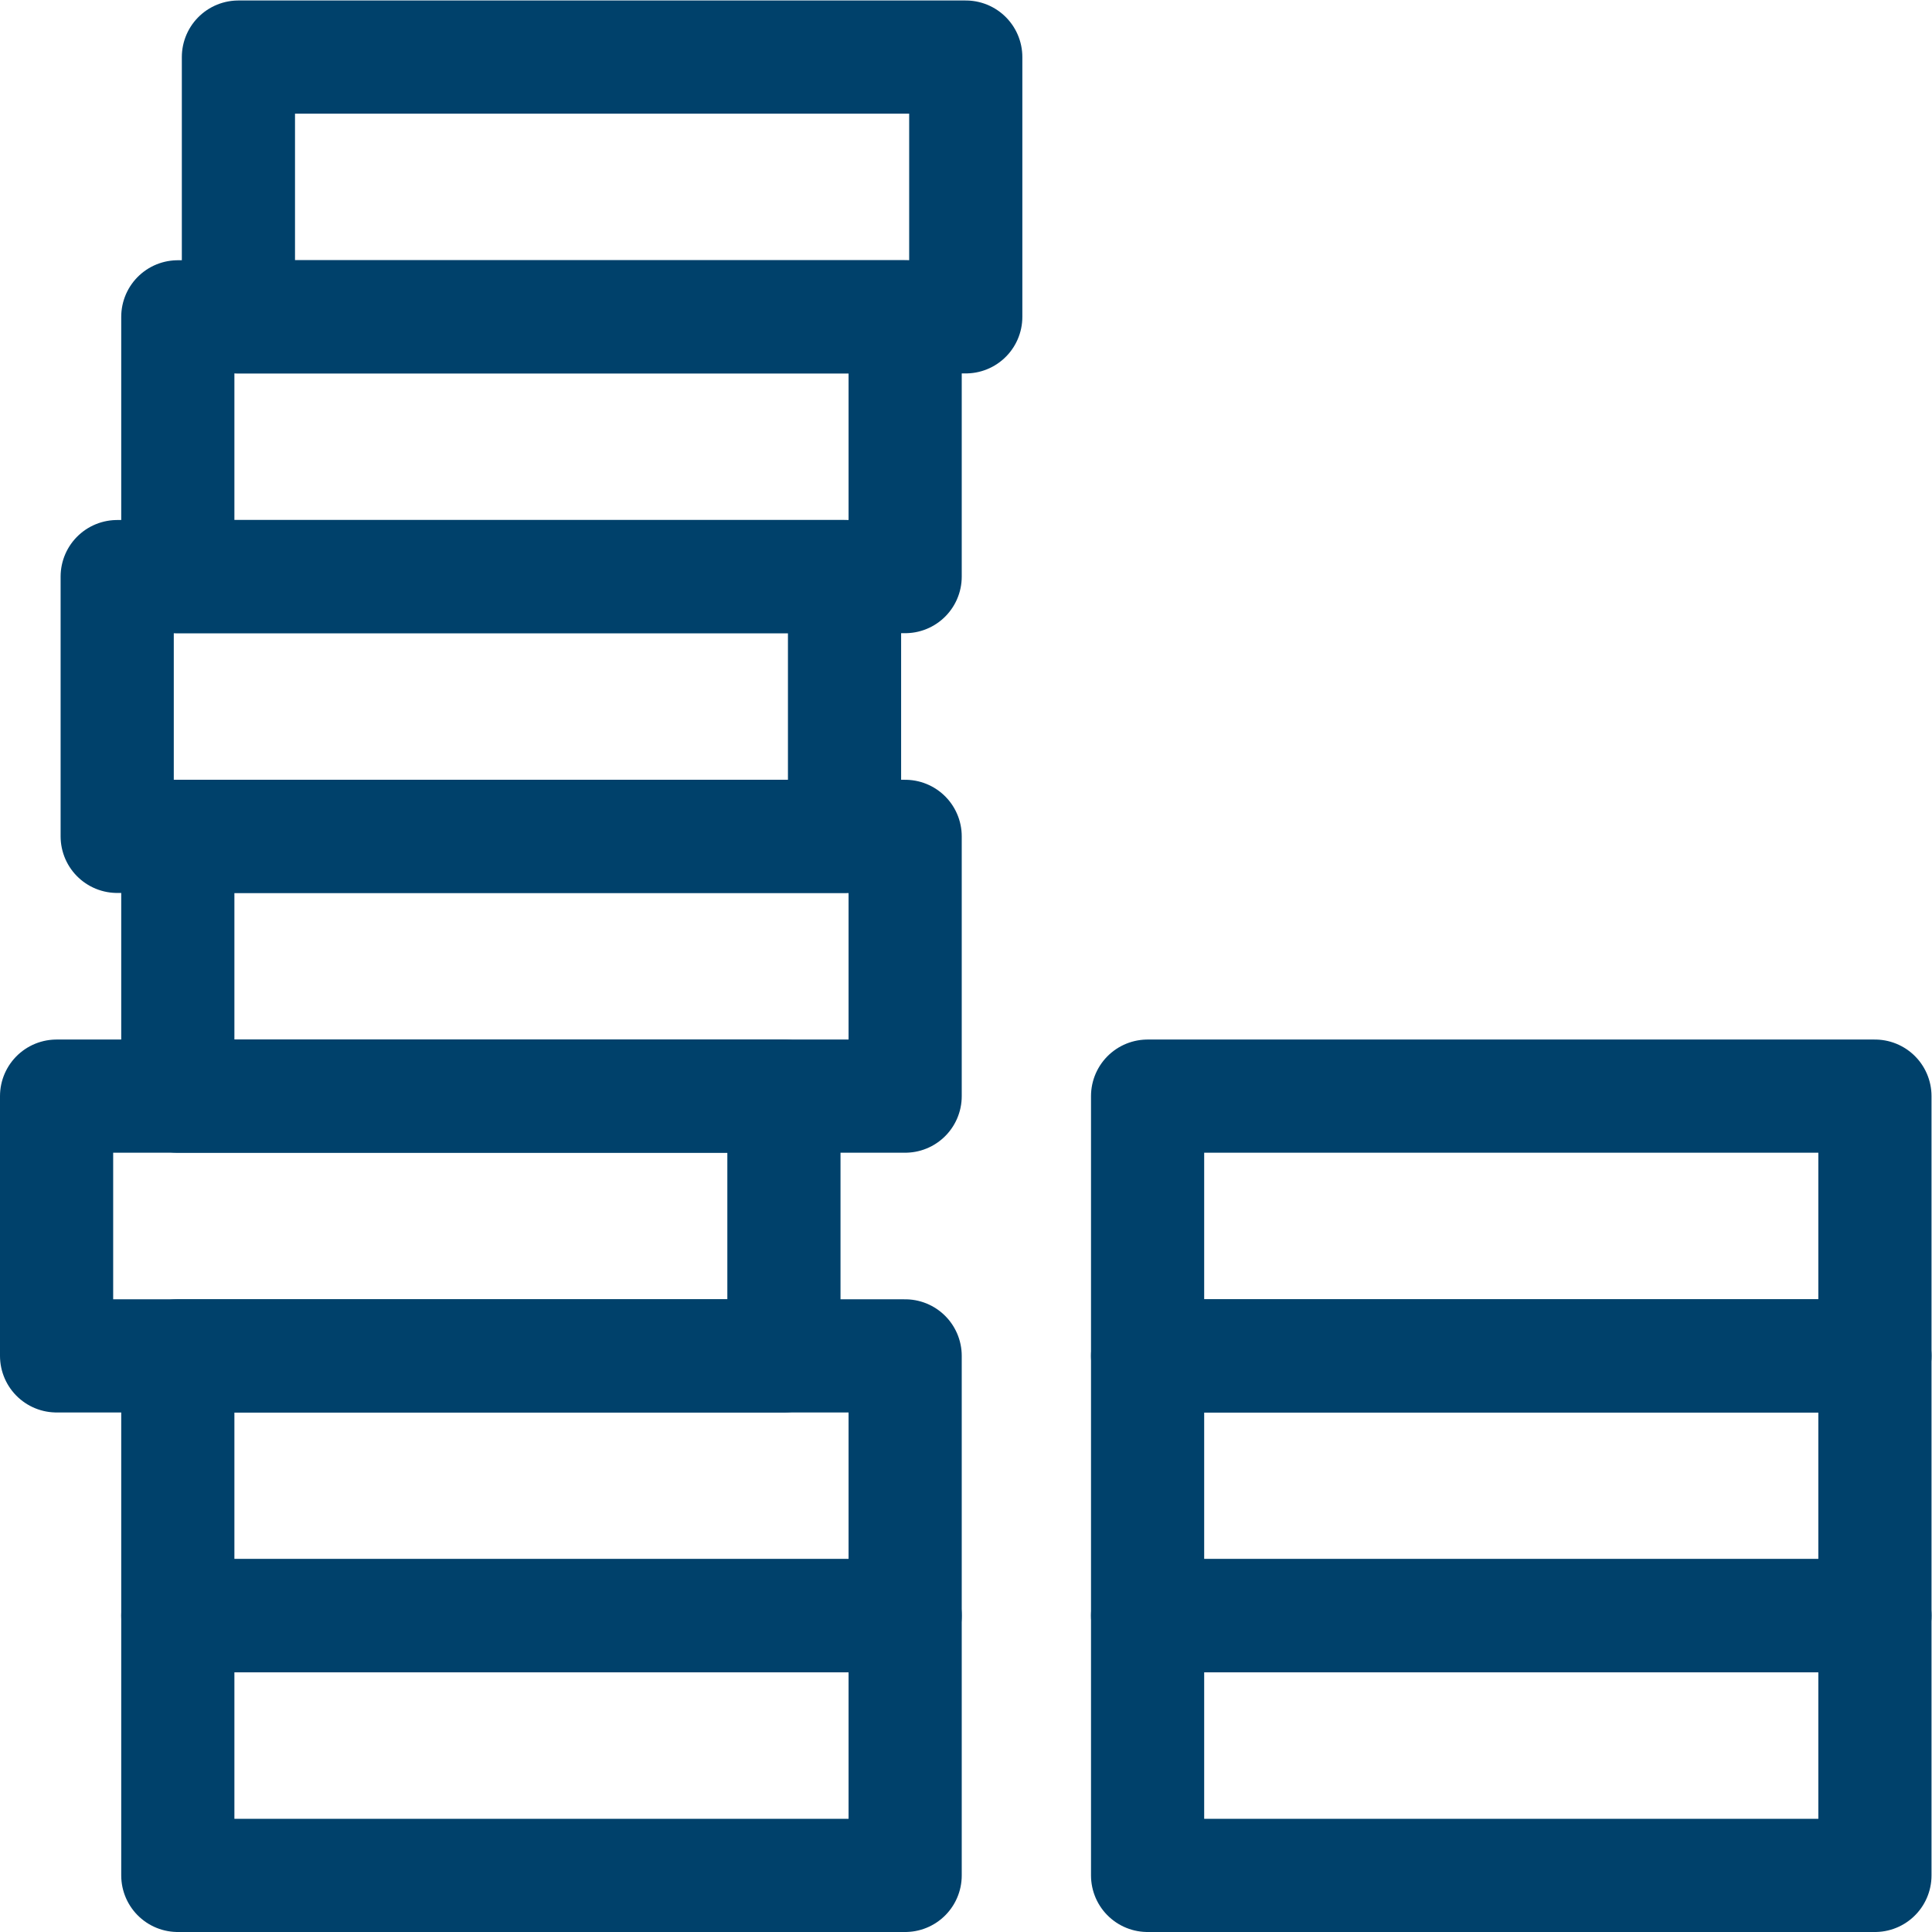
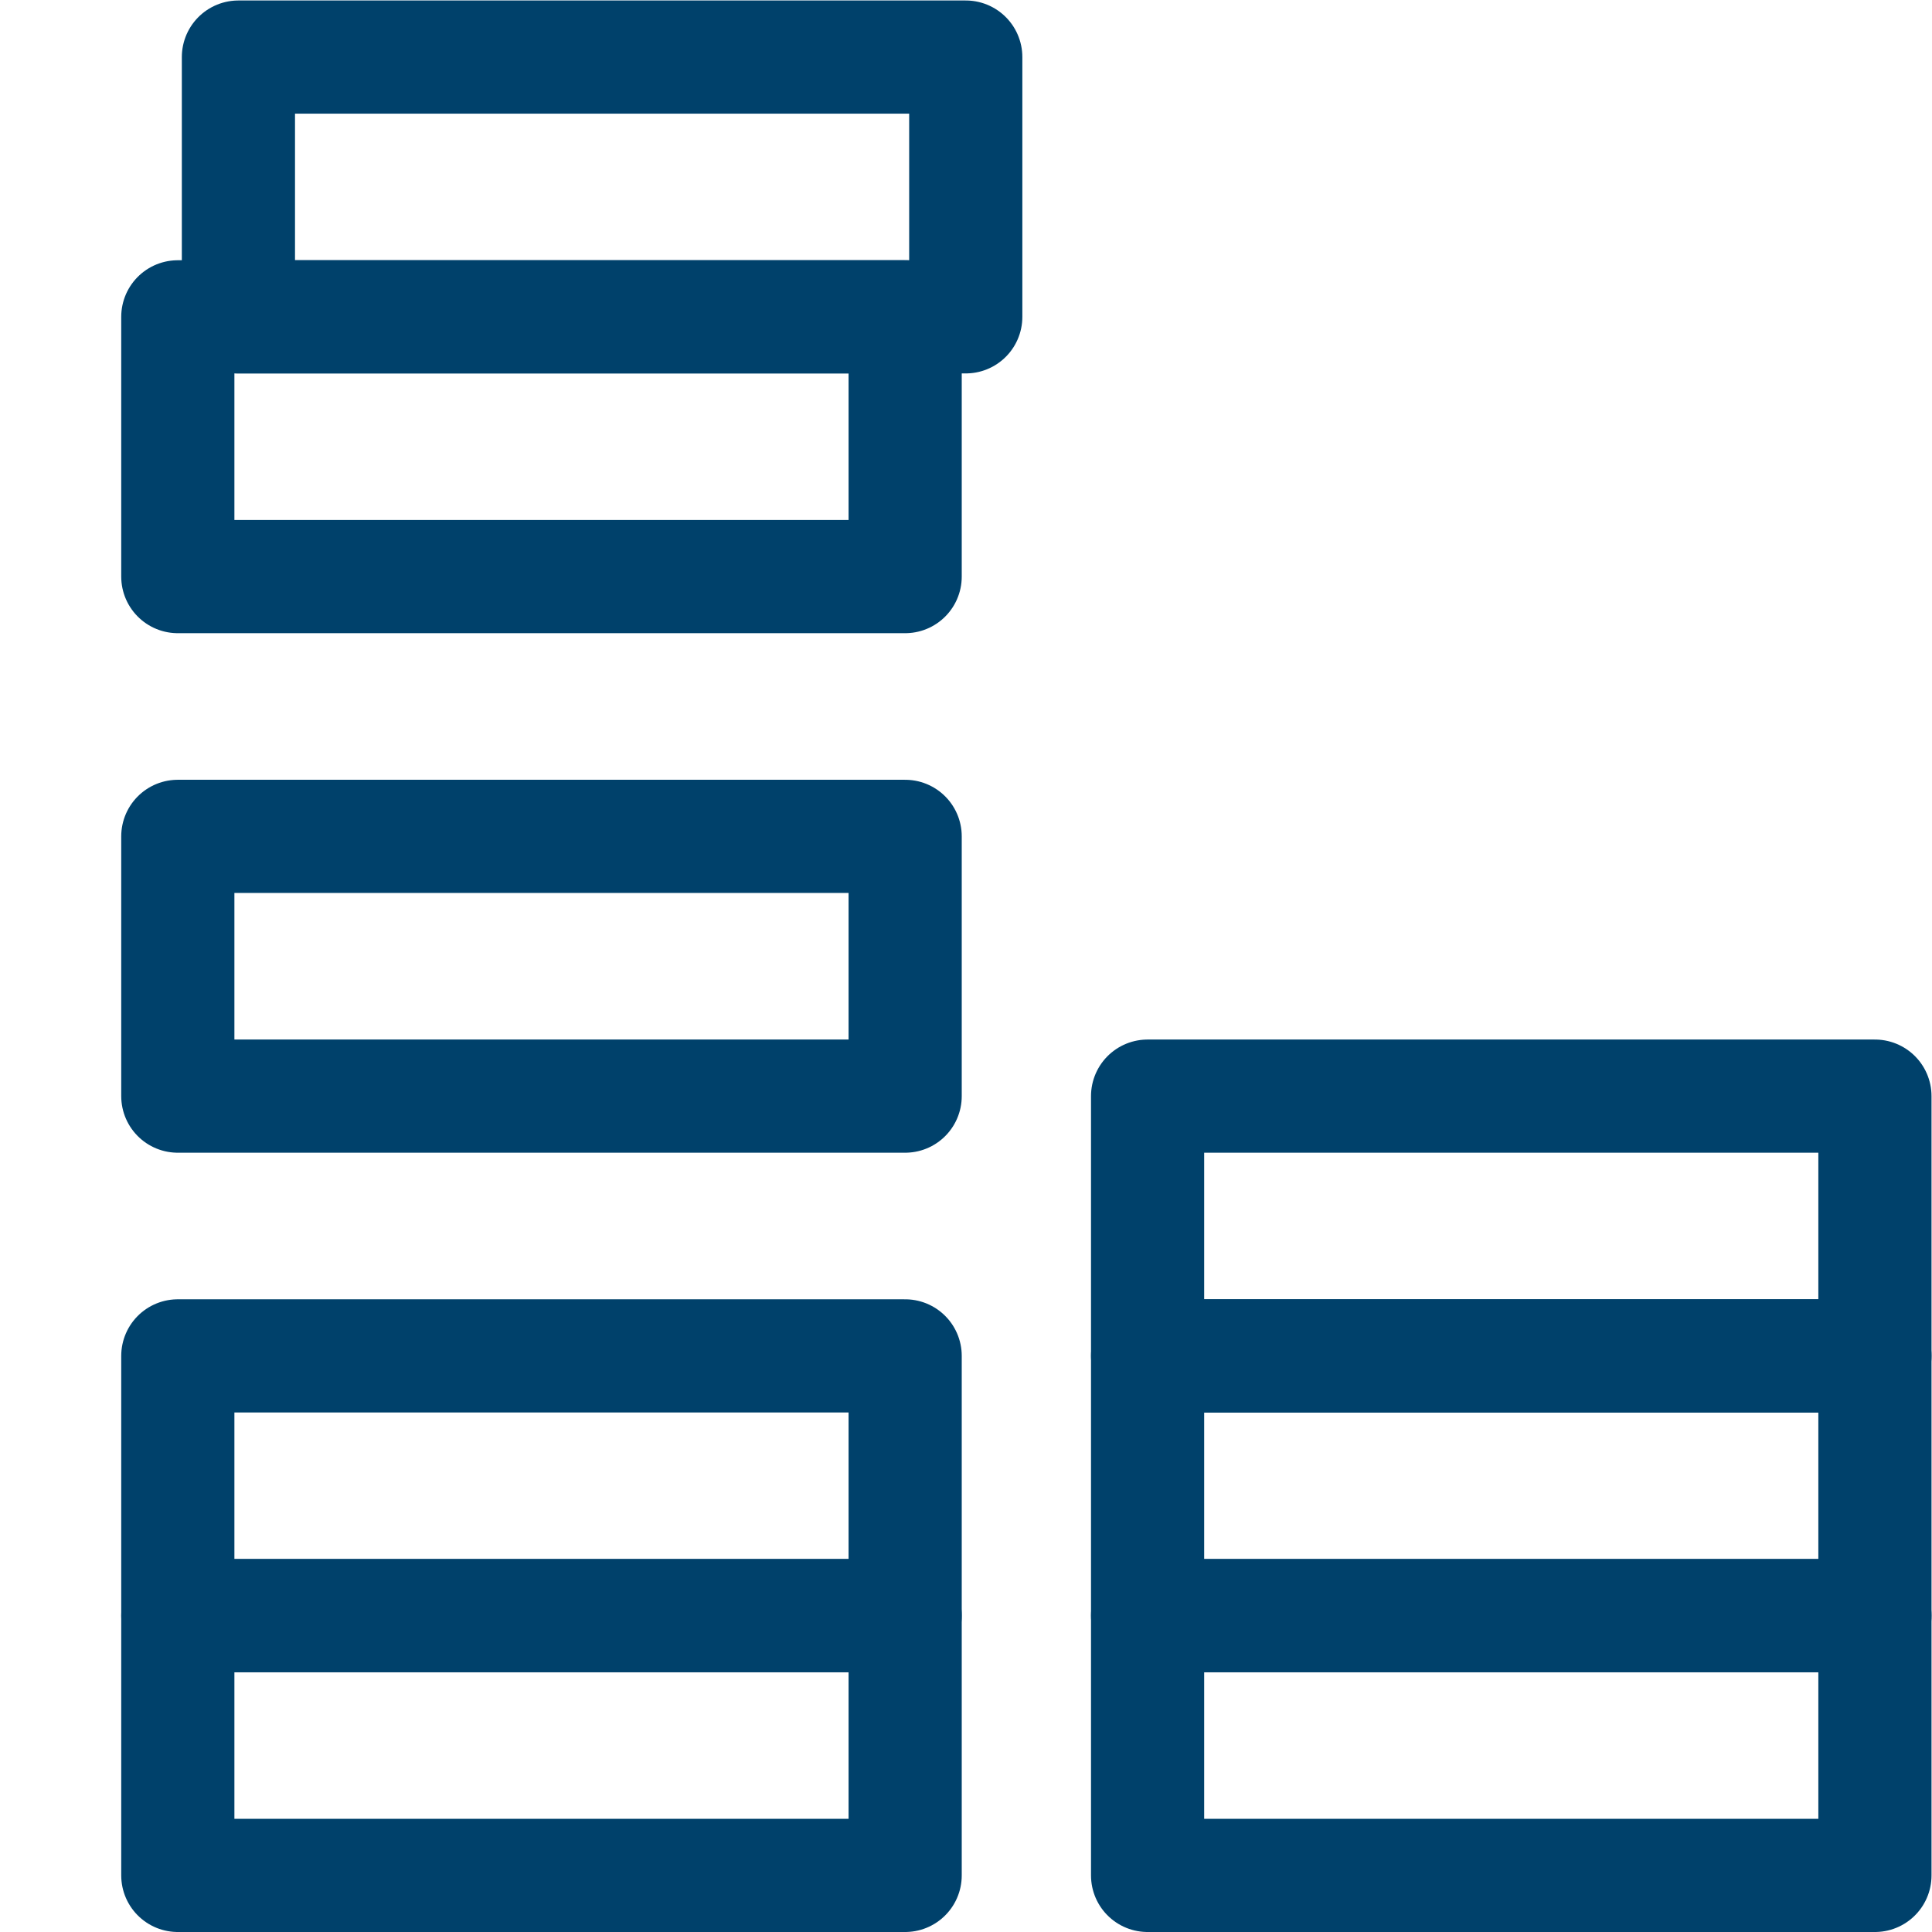
<svg xmlns="http://www.w3.org/2000/svg" version="1.1" id="svg582" xml:space="preserve" width="300" height="300" viewBox="0 0 682.667 682.667">
  <g width="100%" height="100%" transform="matrix(1,0,0,1,0,0)">
    <defs id="defs586">
      <clipPath clipPathUnits="userSpaceOnUse" id="clipPath596">
        <path d="M 0,512 H 512 V 0 H 0 Z" id="path594" fill="#00416b" fill-opacity="1" data-original-color="#000000ff" stroke="none" stroke-opacity="1" />
      </clipPath>
    </defs>
    <g id="g588" transform="matrix(1.333,0,0,-1.333,0,682.667)">
      <g id="g590">
        <g id="g592" clip-path="url(#clipPath596)">
          <path d="m 47.134,15 h 192.8 v 68.857 h -192.8 z" style="stroke-linecap: round; stroke-linejoin: round; stroke-miterlimit: 10; stroke-dasharray: none;" id="path598" fill="none" fill-opacity="1" stroke="#00416b" stroke-opacity="1" data-original-stroke-color="#000000ff" stroke-width="30" data-original-stroke-width="30" />
          <path d="M 304.2,15 H 497 V 83.857 H 304.2 Z" style="stroke-linecap: round; stroke-linejoin: round; stroke-miterlimit: 10; stroke-dasharray: none;" id="path600" fill="none" fill-opacity="1" stroke="#00416b" stroke-opacity="1" data-original-stroke-color="#000000ff" stroke-width="30" data-original-stroke-width="30" />
          <path d="m 47.134,83.858 h 192.8 v 68.857 h -192.8 z" style="stroke-linecap: round; stroke-linejoin: round; stroke-miterlimit: 10; stroke-dasharray: none;" id="path602" fill="none" fill-opacity="1" stroke="#00416b" stroke-opacity="1" data-original-stroke-color="#000000ff" stroke-width="30" data-original-stroke-width="30" />
          <path d="M 304.2,83.858 H 497 v 68.857 H 304.2 Z" style="stroke-linecap: round; stroke-linejoin: round; stroke-miterlimit: 10; stroke-dasharray: none;" id="path604" fill="none" fill-opacity="1" stroke="#00416b" stroke-opacity="1" data-original-stroke-color="#000000ff" stroke-width="30" data-original-stroke-width="30" />
-           <path d="m 15,152.715 h 192.8 v 68.856 H 15 Z" style="stroke-linecap: round; stroke-linejoin: round; stroke-miterlimit: 10; stroke-dasharray: none;" id="path606" fill="none" fill-opacity="1" stroke="#00416b" stroke-opacity="1" data-original-stroke-color="#000000ff" stroke-width="30" data-original-stroke-width="30" />
          <path d="M 304.2,152.715 H 497 v 68.856 H 304.2 Z" style="stroke-linecap: round; stroke-linejoin: round; stroke-miterlimit: 10; stroke-dasharray: none;" id="path608" fill="none" fill-opacity="1" stroke="#00416b" stroke-opacity="1" data-original-stroke-color="#000000ff" stroke-width="30" data-original-stroke-width="30" />
          <path d="m 47.134,221.571 h 192.8 v 68.857 h -192.8 z" style="stroke-linecap: round; stroke-linejoin: round; stroke-miterlimit: 10; stroke-dasharray: none;" id="path610" fill="none" fill-opacity="1" stroke="#00416b" stroke-opacity="1" data-original-stroke-color="#000000ff" stroke-width="30" data-original-stroke-width="30" />
-           <path d="m 31.066,290.428 h 192.8 v 68.857 h -192.8 z" style="stroke-linecap: round; stroke-linejoin: round; stroke-miterlimit: 10; stroke-dasharray: none;" id="path612" fill="none" fill-opacity="1" stroke="#00416b" stroke-opacity="1" data-original-stroke-color="#000000ff" stroke-width="30" data-original-stroke-width="30" />
          <path d="m 47.134,359.286 h 192.8 v 68.857 h -192.8 z" style="stroke-linecap: round; stroke-linejoin: round; stroke-miterlimit: 10; stroke-dasharray: none;" id="path614" fill="none" fill-opacity="1" stroke="#00416b" stroke-opacity="1" data-original-stroke-color="#000000ff" stroke-width="30" data-original-stroke-width="30" />
          <path d="M 63.2,428.143 H 256 V 497 H 63.2 Z" style="stroke-linecap: round; stroke-linejoin: round; stroke-miterlimit: 10; stroke-dasharray: none;" id="path616" fill="none" fill-opacity="1" stroke="#00416b" stroke-opacity="1" data-original-stroke-color="#000000ff" stroke-width="30" data-original-stroke-width="30" />
        </g>
      </g>
    </g>
  </g>
</svg>